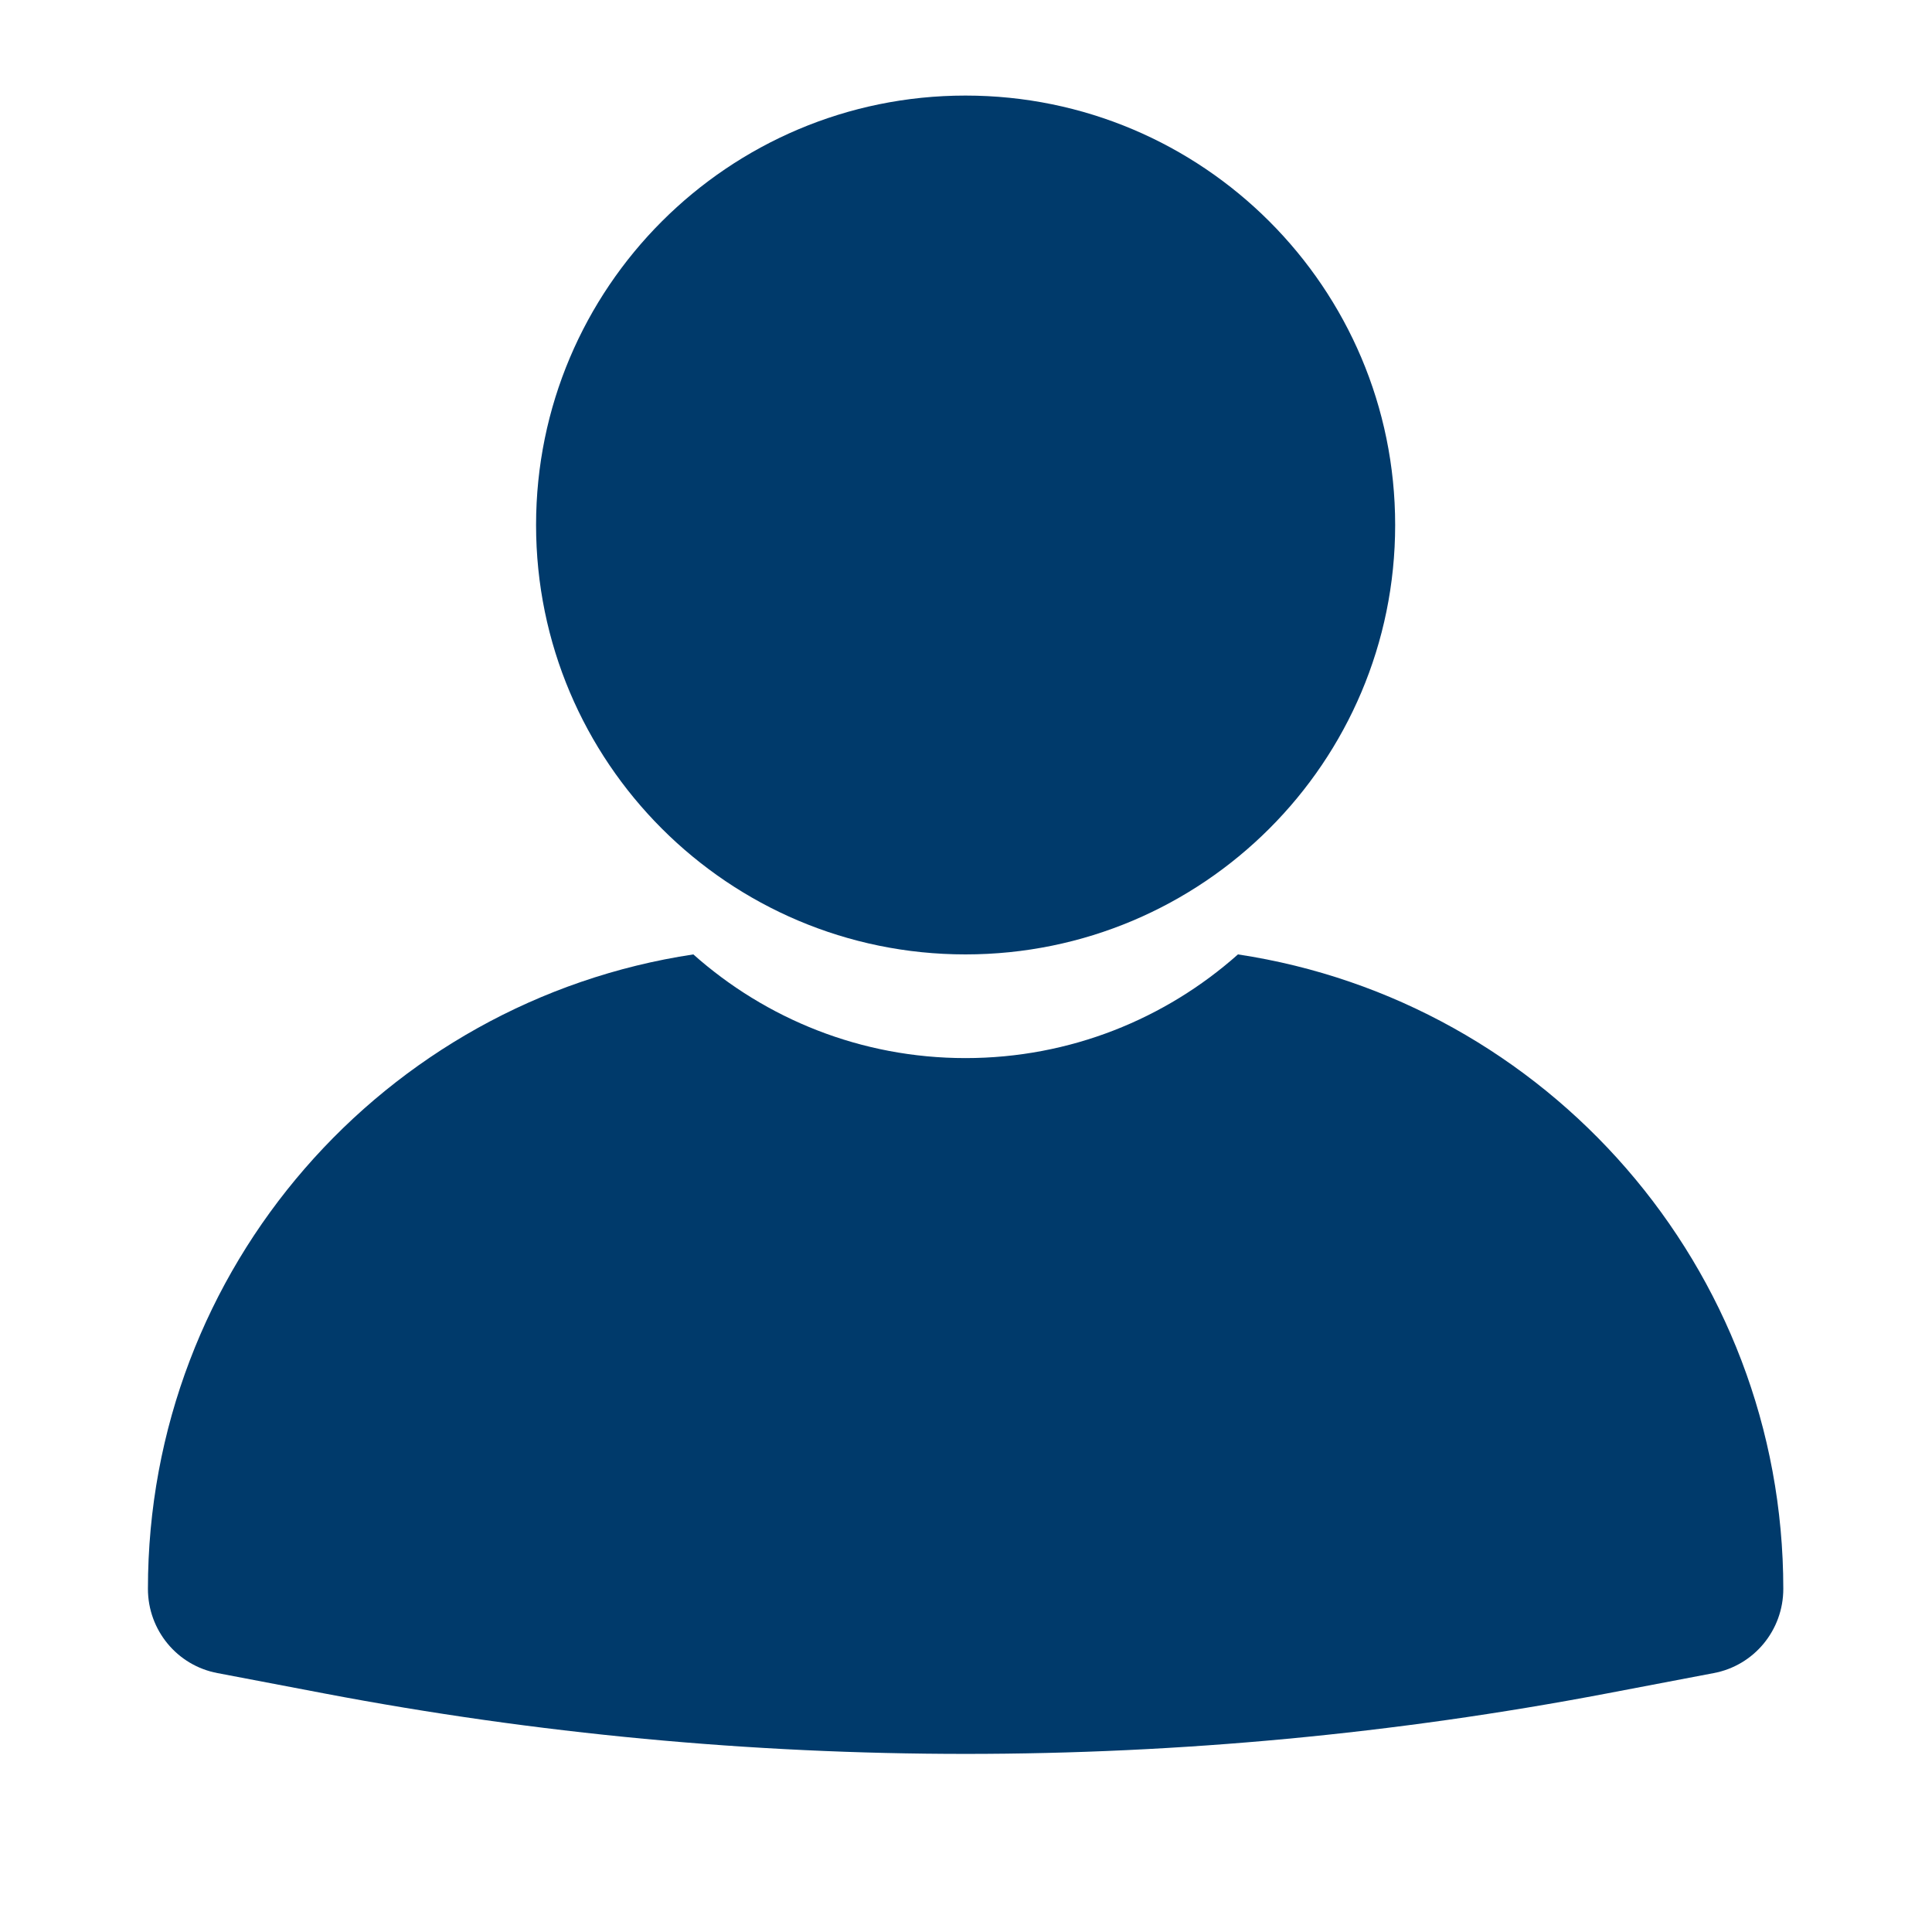
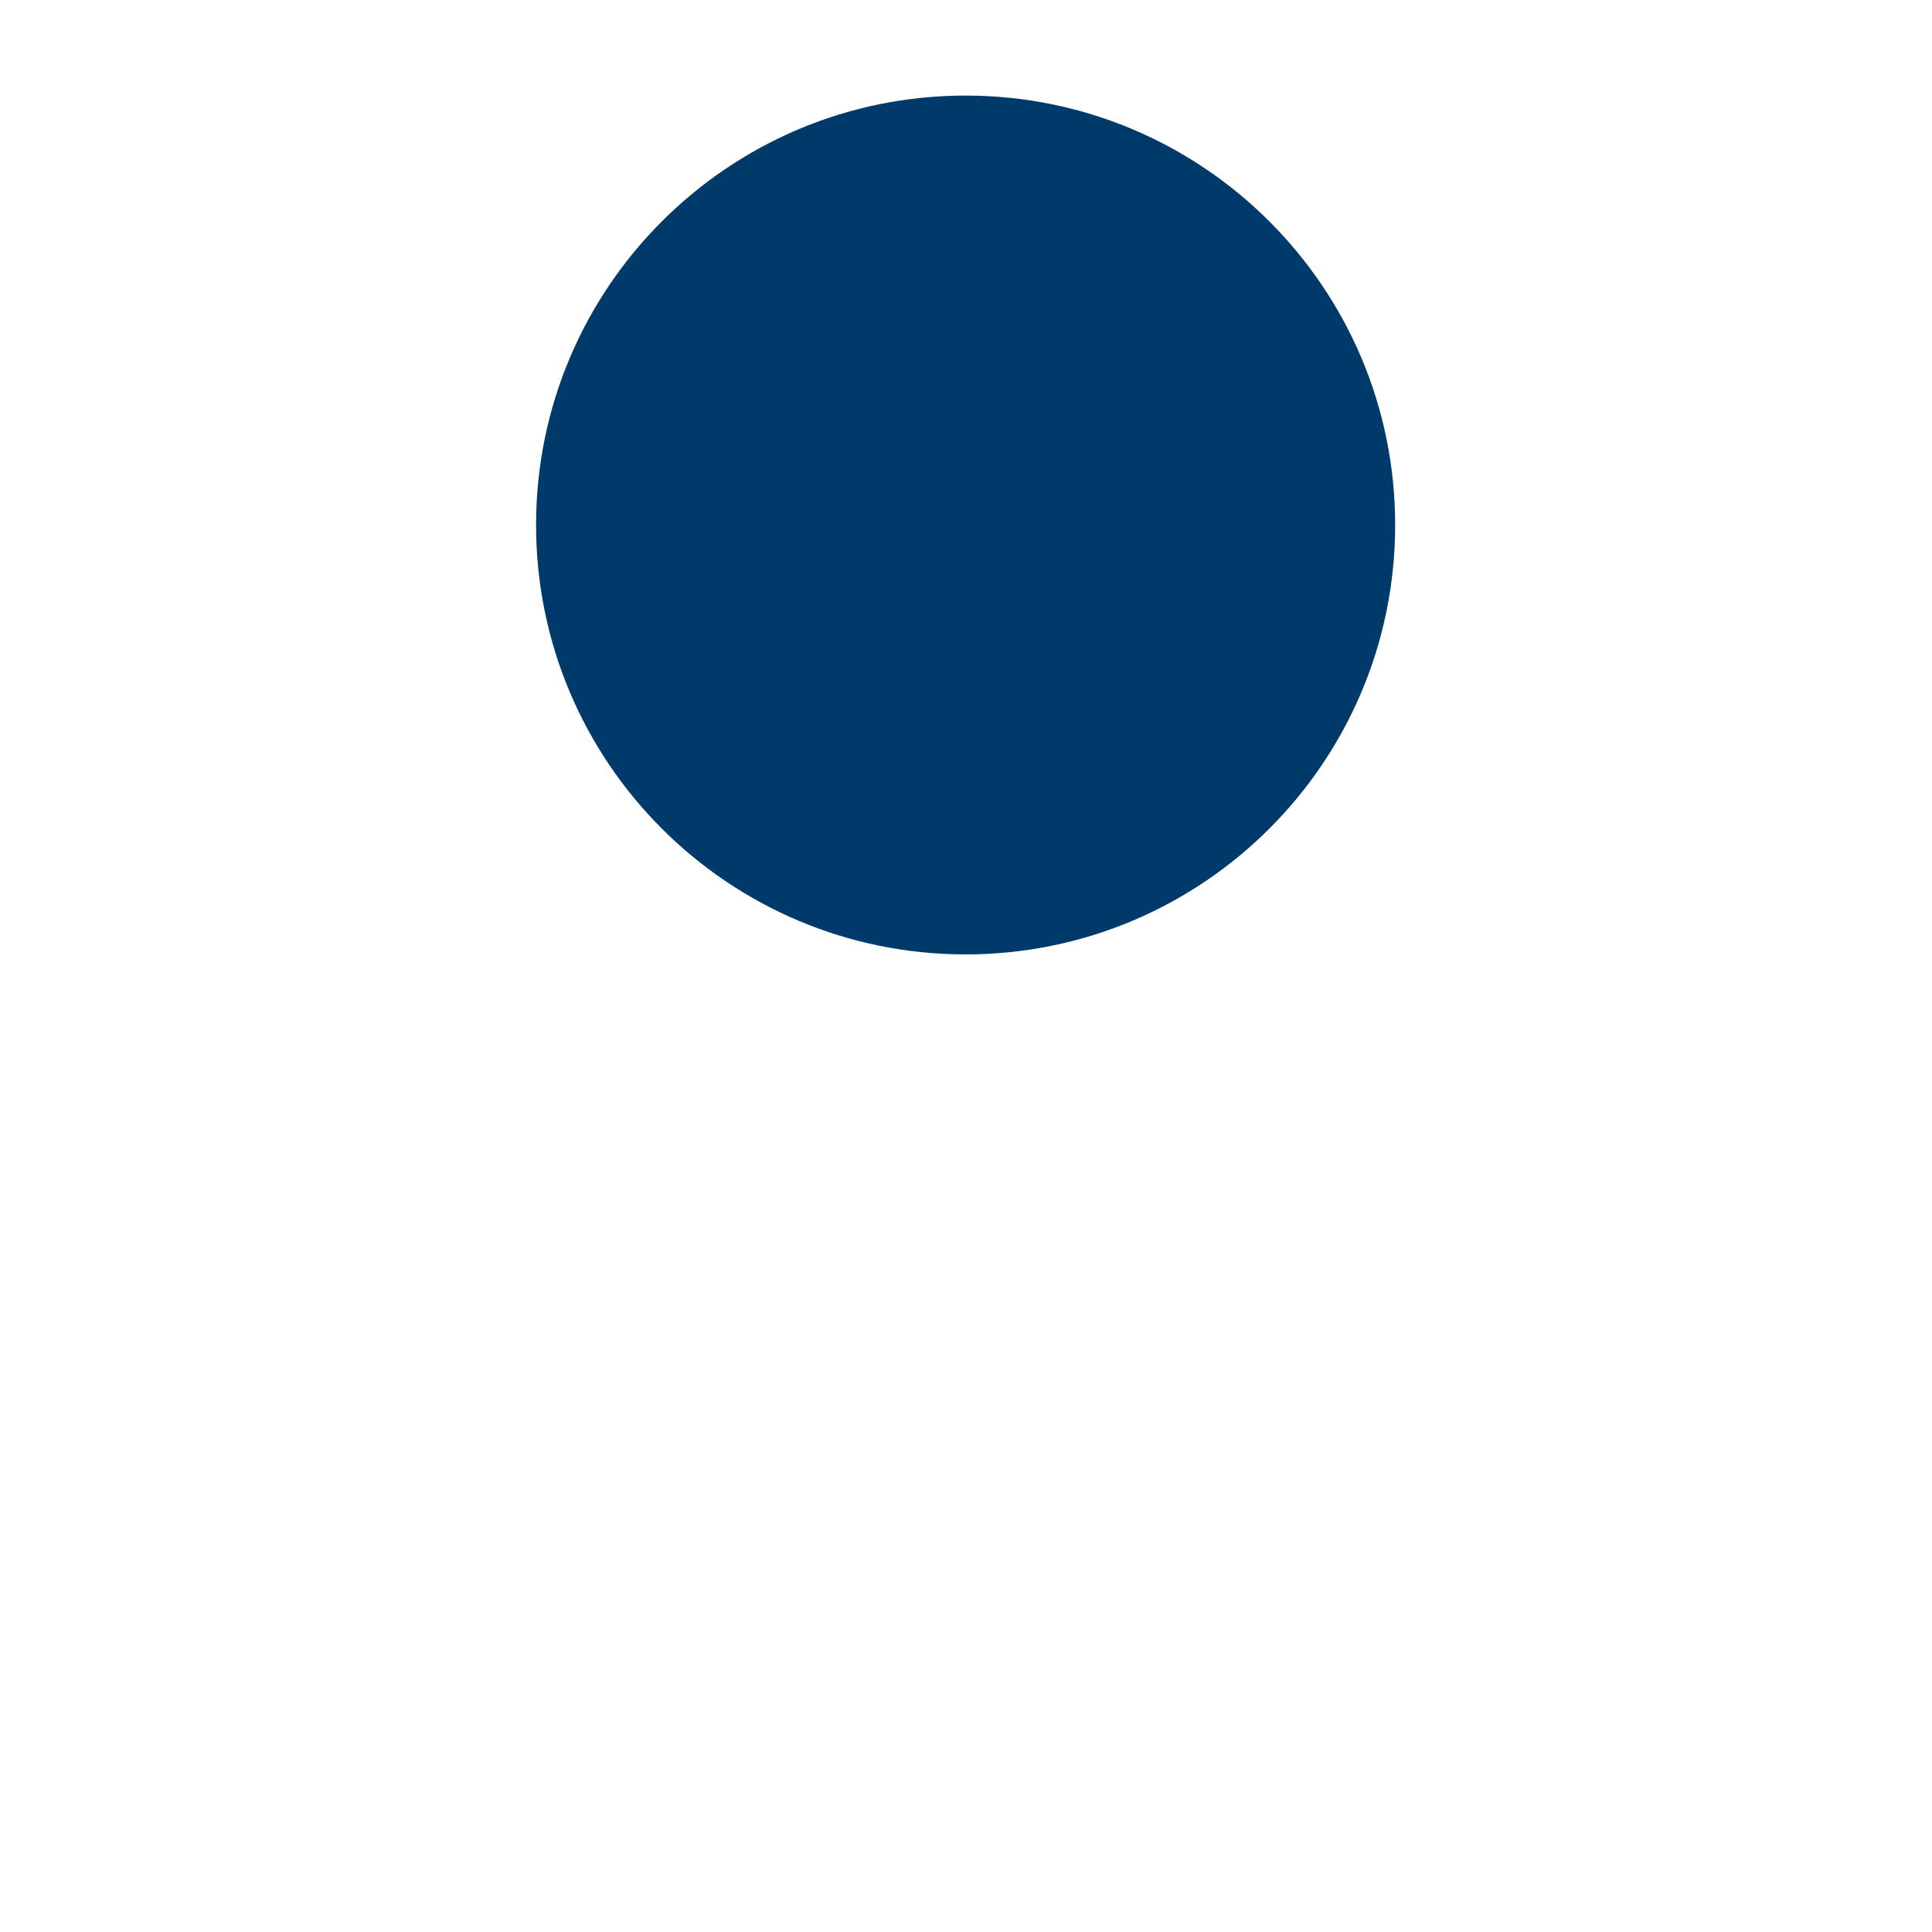
<svg xmlns="http://www.w3.org/2000/svg" width="40" zoomAndPan="magnify" viewBox="0 0 30 30" height="40" preserveAspectRatio="xMidYMid meet" version="1.2">
  <defs>
    <clipPath id="bbeb405365">
      <path d="M 8 1.484 L 22 1.484 L 22 15 L 8 15 Z M 8 1.484 " />
    </clipPath>
    <clipPath id="4bcde16693">
      <path d="M 2.293 14 L 27.695 14 L 27.695 27.613 L 2.293 27.613 Z M 2.293 14 " />
    </clipPath>
  </defs>
  <g id="0f4b49ea2b">
    <g clip-rule="nonzero" clip-path="url(#bbeb405365)">
      <path style=" stroke:none;fill-rule:nonzero;fill:#003a6b;fill-opacity:1;" d="M 21.664 8.152 C 21.664 11.836 18.676 14.82 14.992 14.82 C 11.312 14.82 8.324 11.836 8.324 8.152 C 8.324 4.469 11.312 1.484 14.992 1.484 C 18.676 1.484 21.664 4.469 21.664 8.152 Z M 21.664 8.152 " />
    </g>
    <g clip-rule="nonzero" clip-path="url(#4bcde16693)">
-       <path style=" stroke:none;fill-rule:nonzero;fill:#003a6b;fill-opacity:1;" d="M 27.691 24.672 C 27.691 25.312 27.238 25.863 26.609 25.98 L 24.945 26.297 C 18.371 27.547 11.617 27.547 5.043 26.297 L 3.379 25.98 C 2.75 25.863 2.297 25.312 2.297 24.672 C 2.297 19.68 5.969 15.543 10.766 14.82 C 11.891 15.82 13.371 16.43 14.992 16.43 C 16.617 16.43 18.098 15.82 19.223 14.82 C 24.016 15.543 27.691 19.68 27.691 24.672 Z M 27.691 24.672 " />
-     </g>
+       </g>
  </g>
</svg>